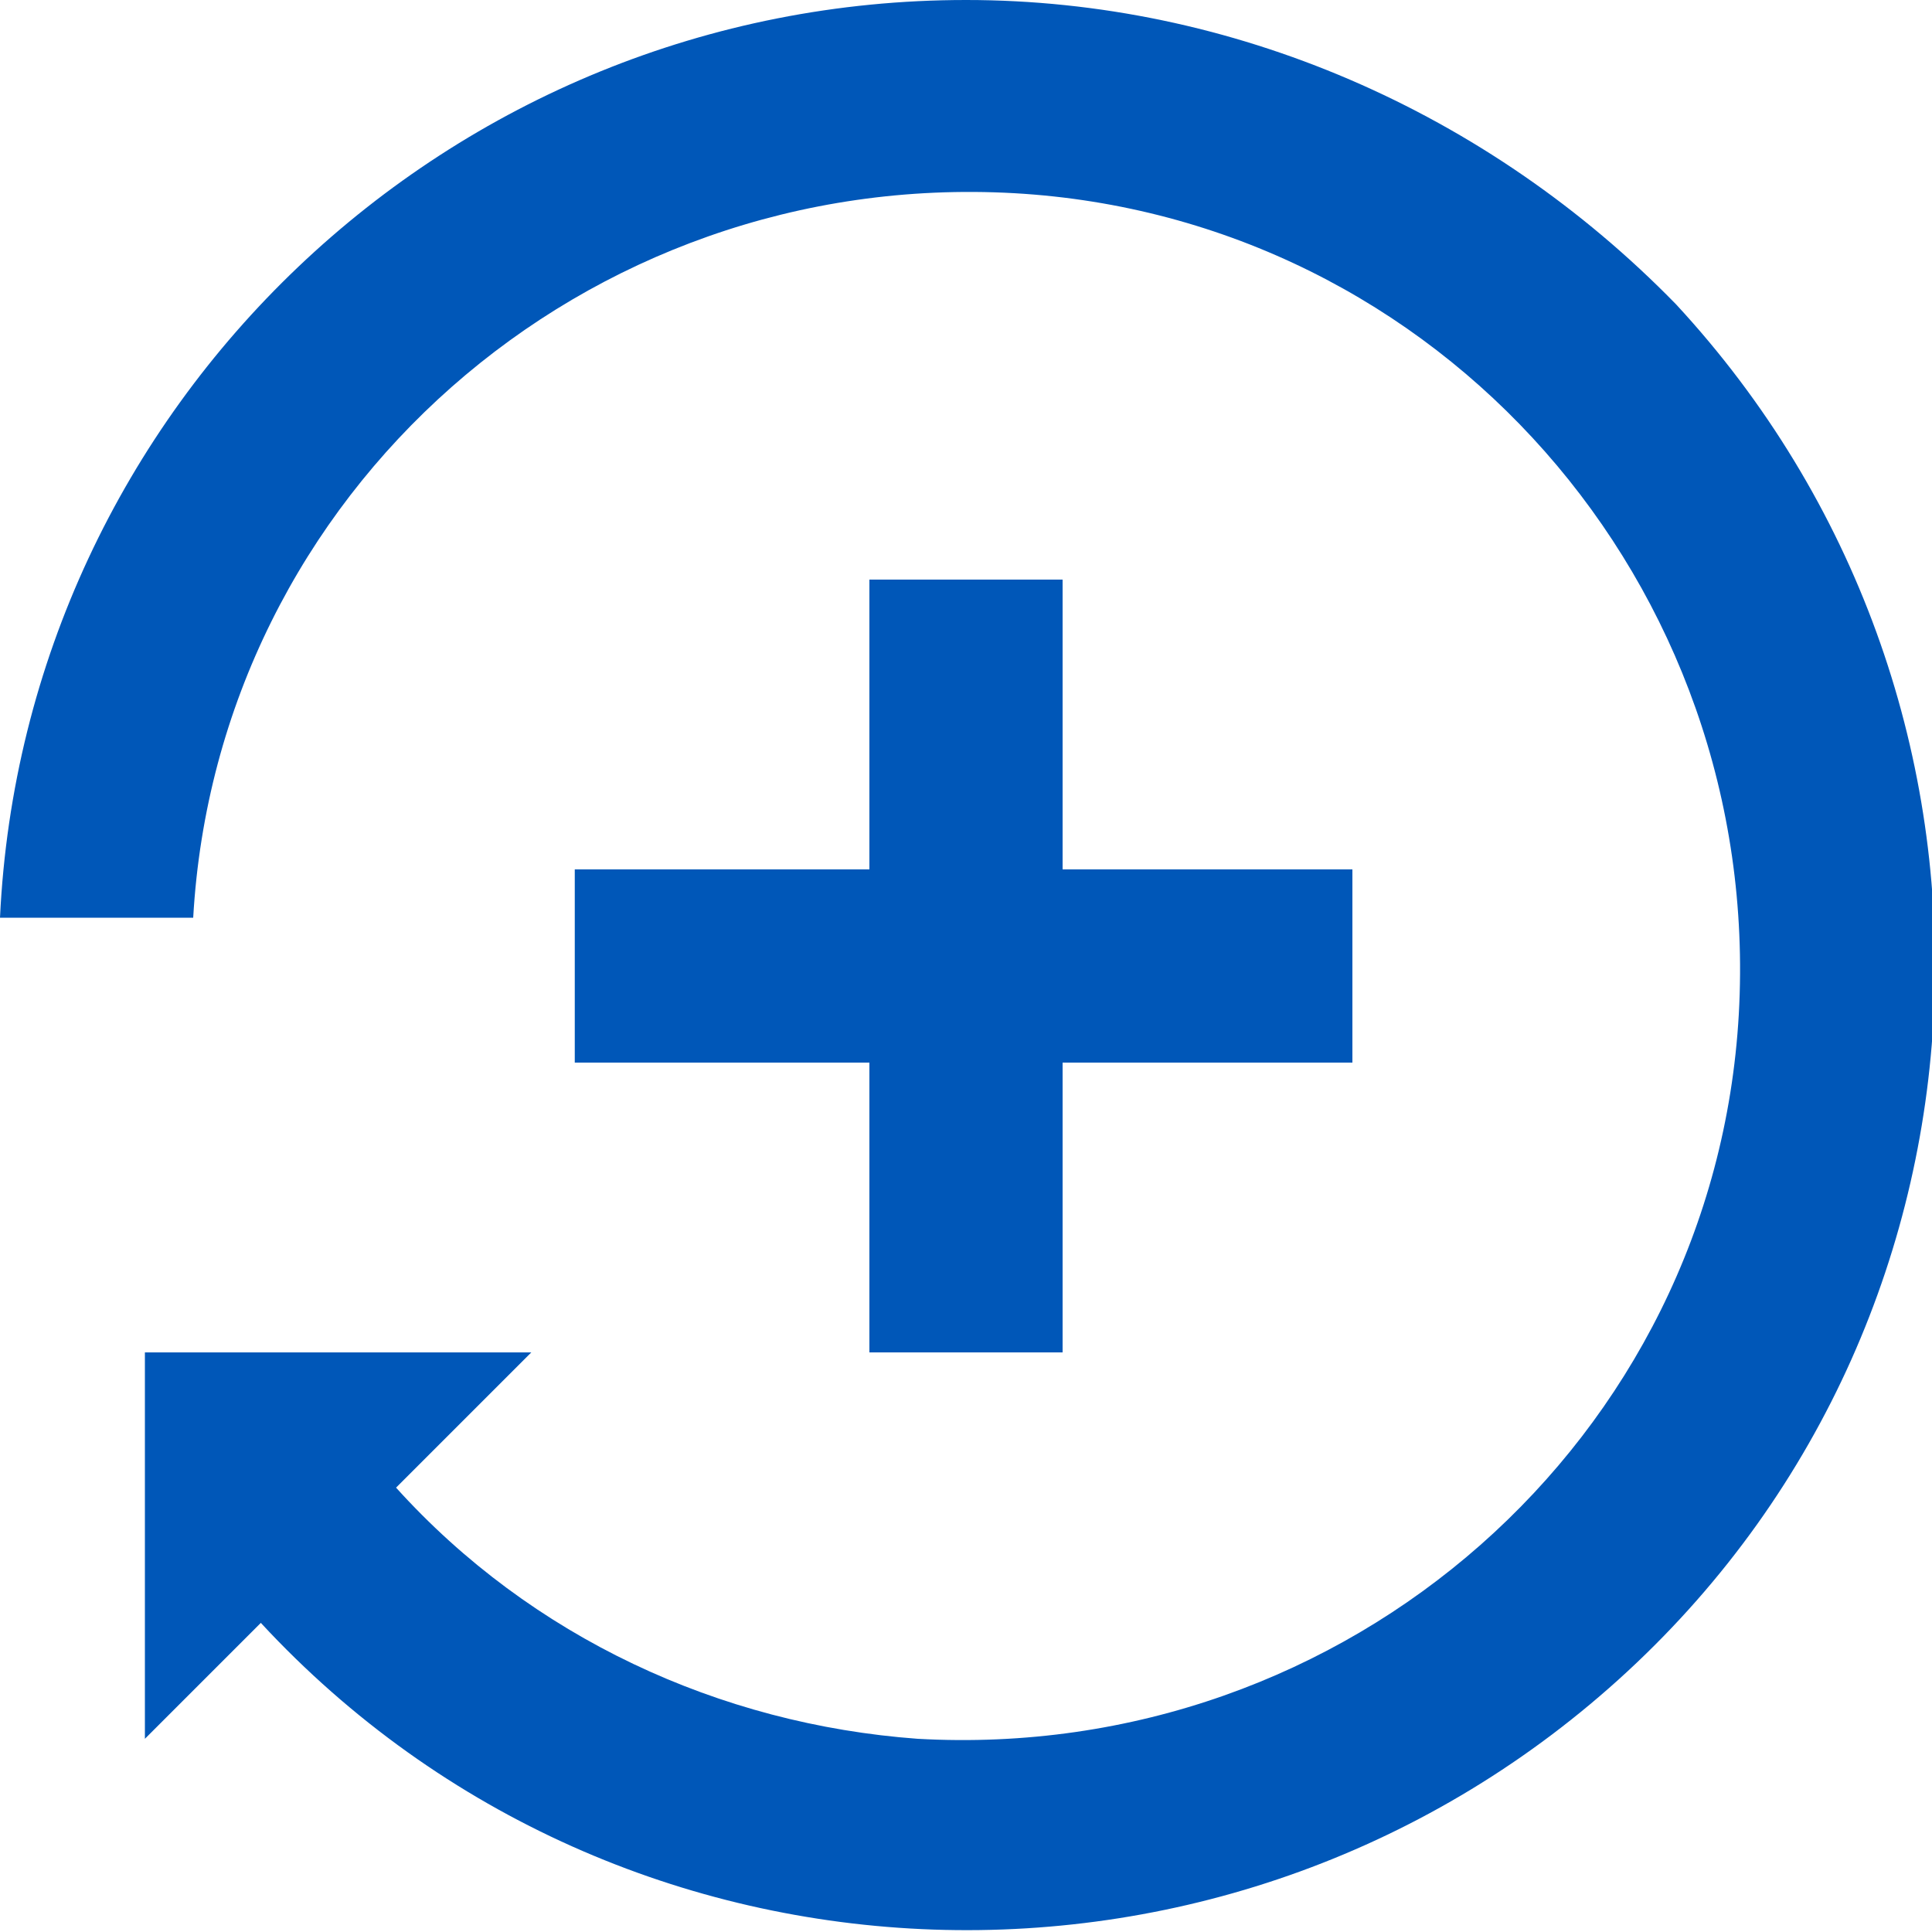
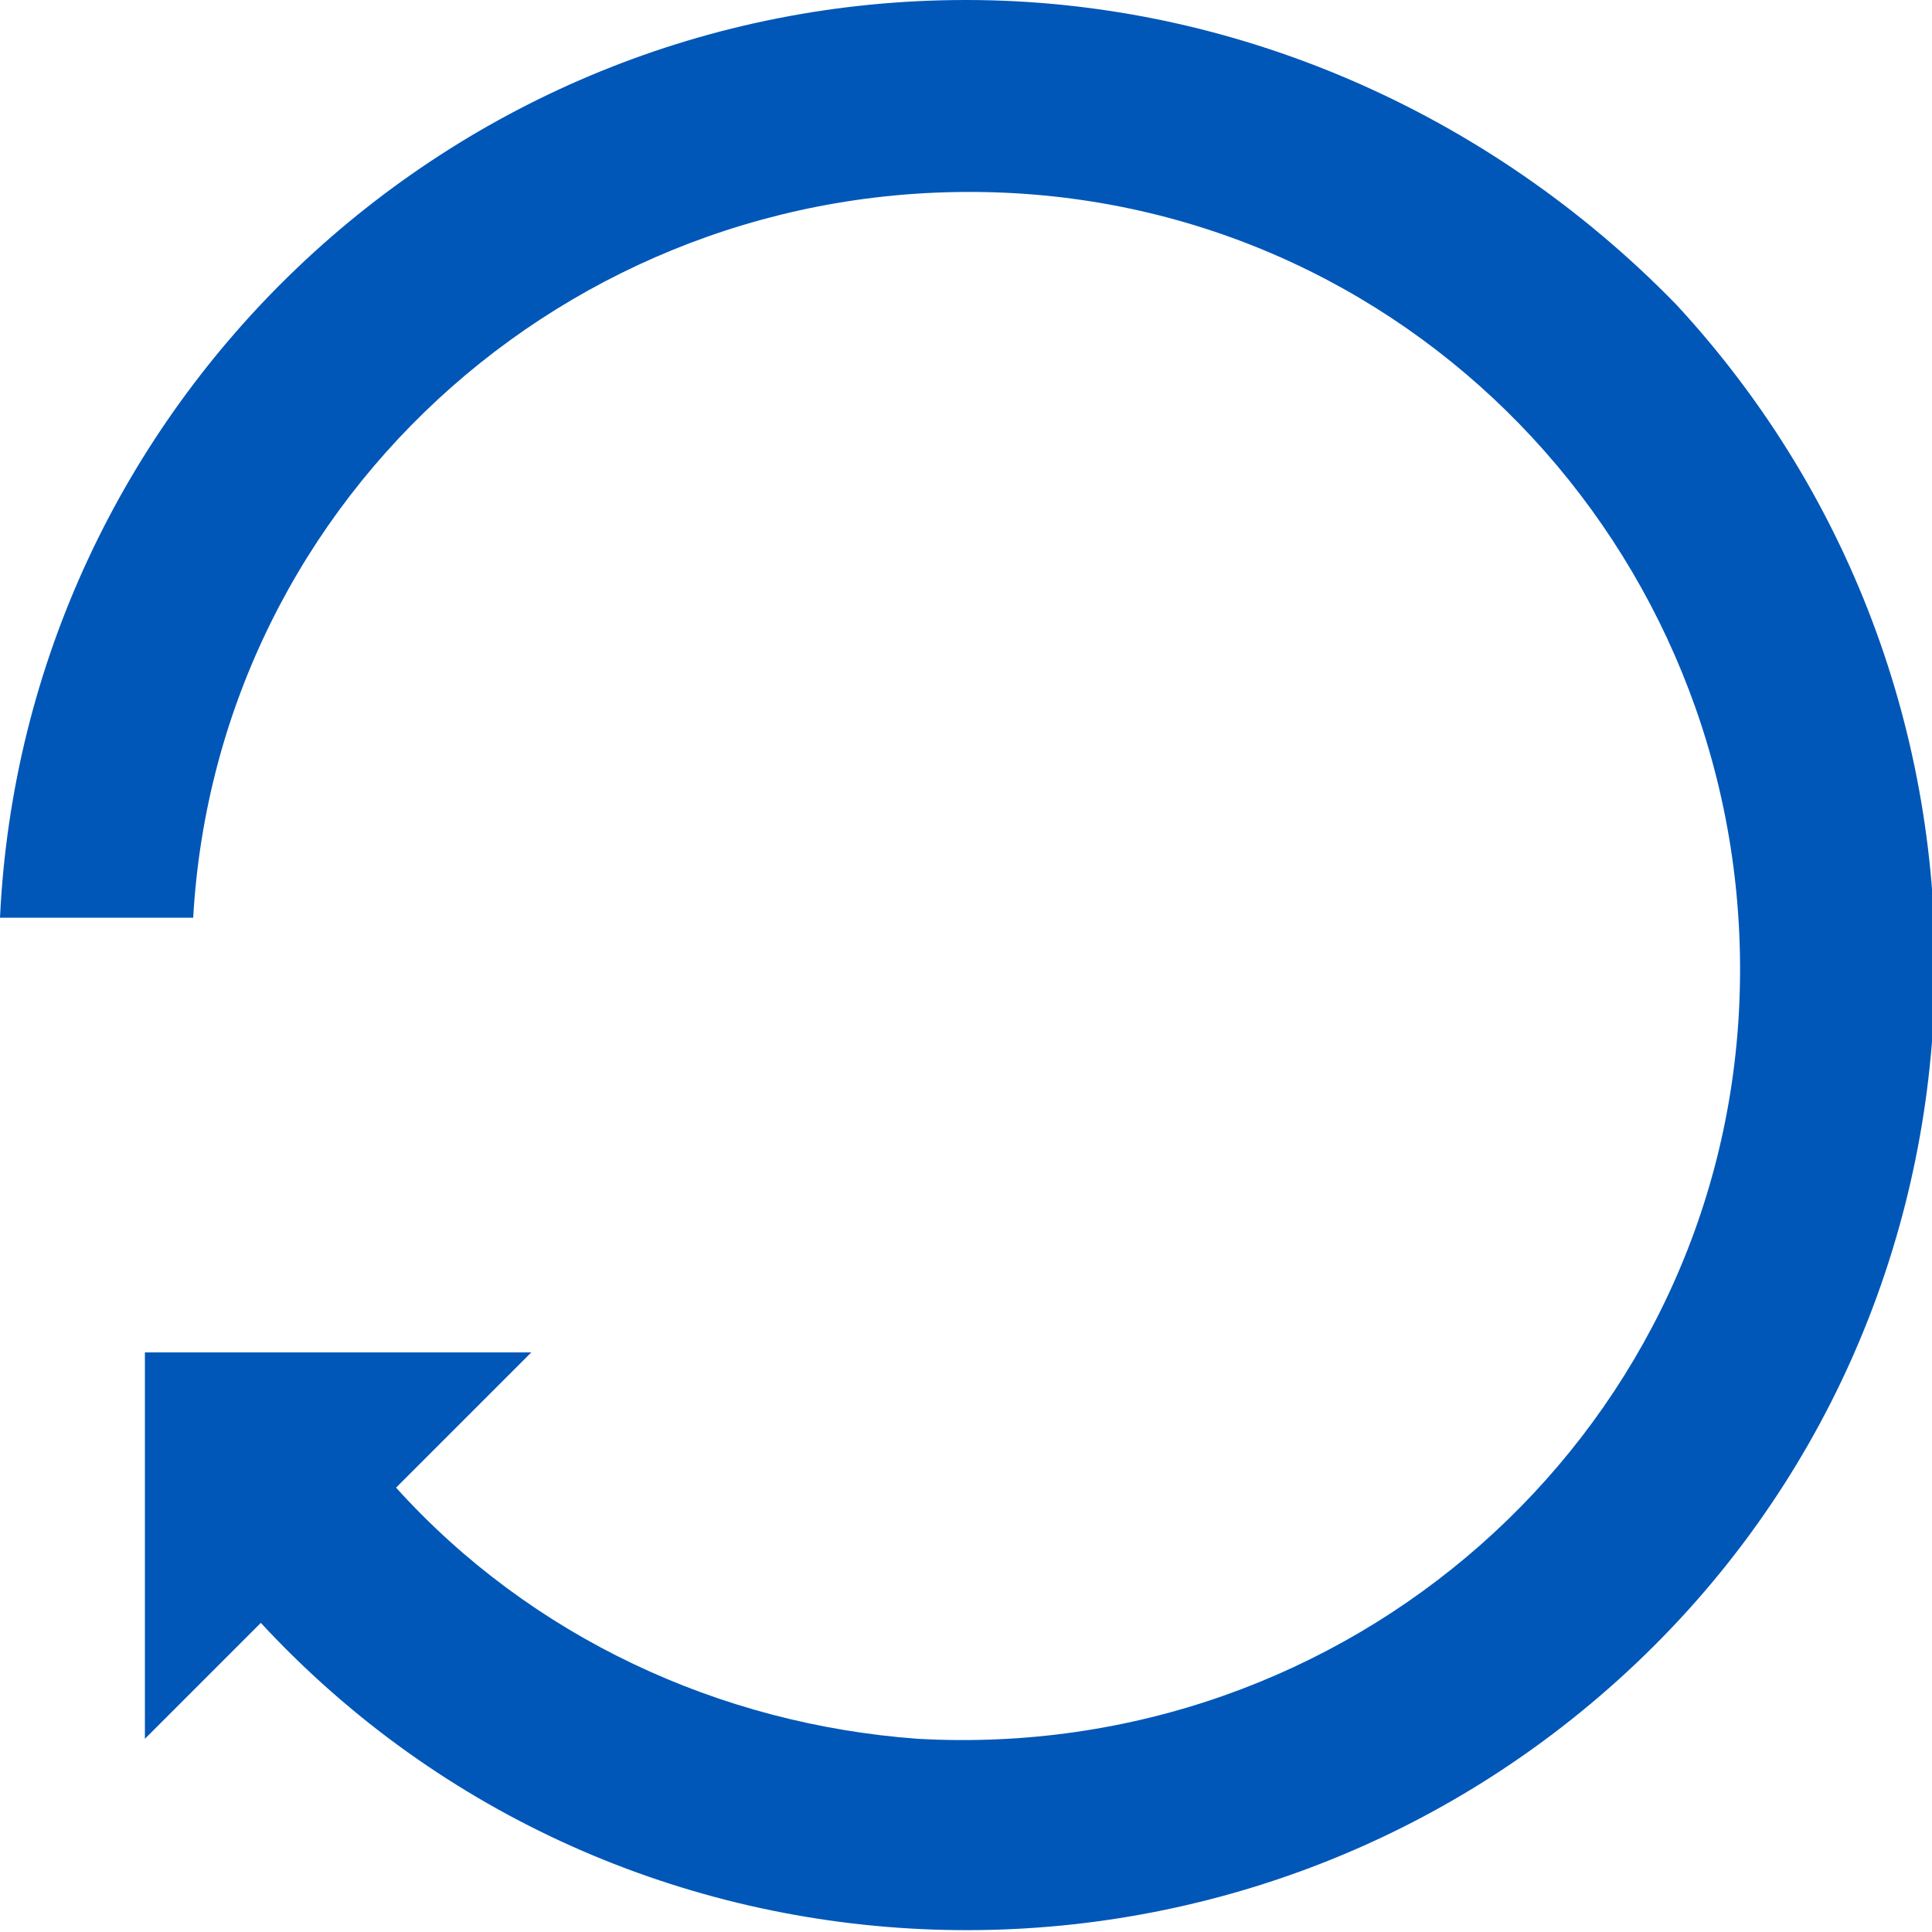
<svg xmlns="http://www.w3.org/2000/svg" version="1.1" id="Layer_1" x="0px" y="0px" viewBox="0 0 40 40" style="enable-background:new 0 0 40 40;" xml:space="preserve">
  <style type="text/css">
	.st0{fill:#0057B8;}
</style>
  <title>icon-care</title>
-   <path class="st0" d="M20,0C9.3,0,0.5,8.4,0,19h4c0.5-8.8,8.1-15.5,17-15c8.8,0.5,15.5,8.1,15,17c-0.5,8.8-8.1,15.5-17,15  c-4.1-0.3-8-2.1-10.8-5.2L11,28H3v8l2.4-2.4c7.5,8.1,20.2,8.5,28.3,1s8.5-20.2,1-28.3C30.8,2.3,25.5,0,20,0z" />
-   <polygon class="st0" points="28,18 22,18 22,12 18,12 18,18 11.9,18 11.9,22 18,22 18,28 22,28 22,22 28,22 " />
+   <path class="st0" d="M20,0C9.3,0,0.5,8.4,0,19h4c0.5-8.8,8.1-15.5,17-15c8.8,0.5,15.5,8.1,15,17c-0.5,8.8-8.1,15.5-17,15  c-4.1-0.3-8-2.1-10.8-5.2L11,28H3v8l2.4-2.4c7.5,8.1,20.2,8.5,28.3,1s8.5-20.2,1-28.3C30.8,2.3,25.5,0,20,0" />
</svg>